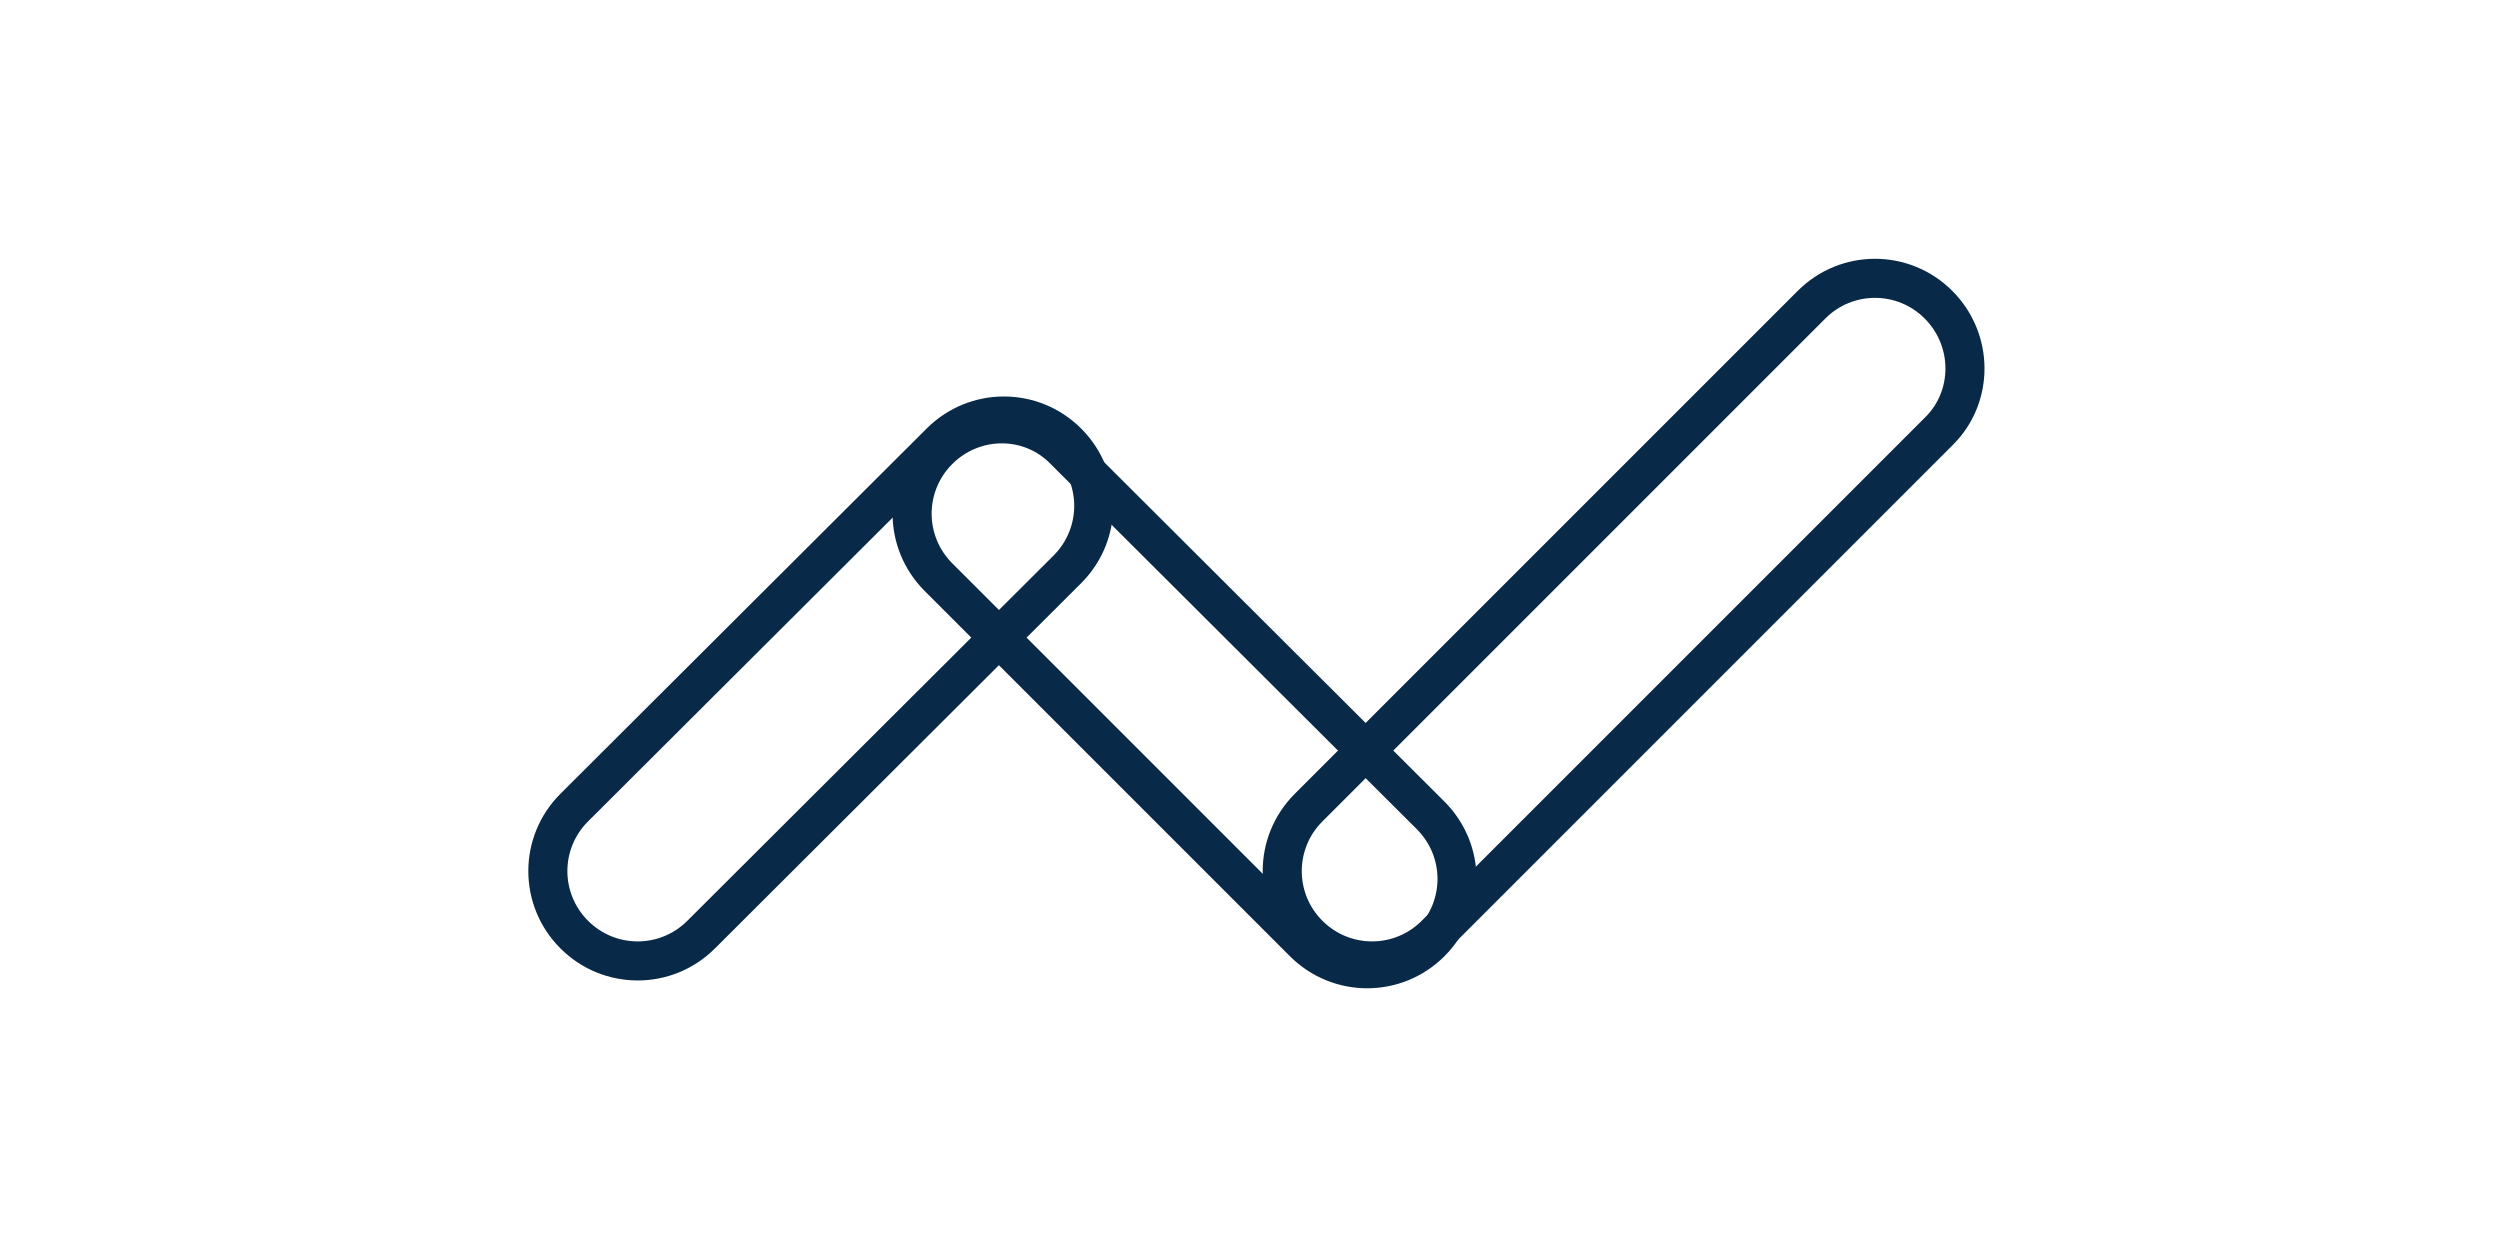
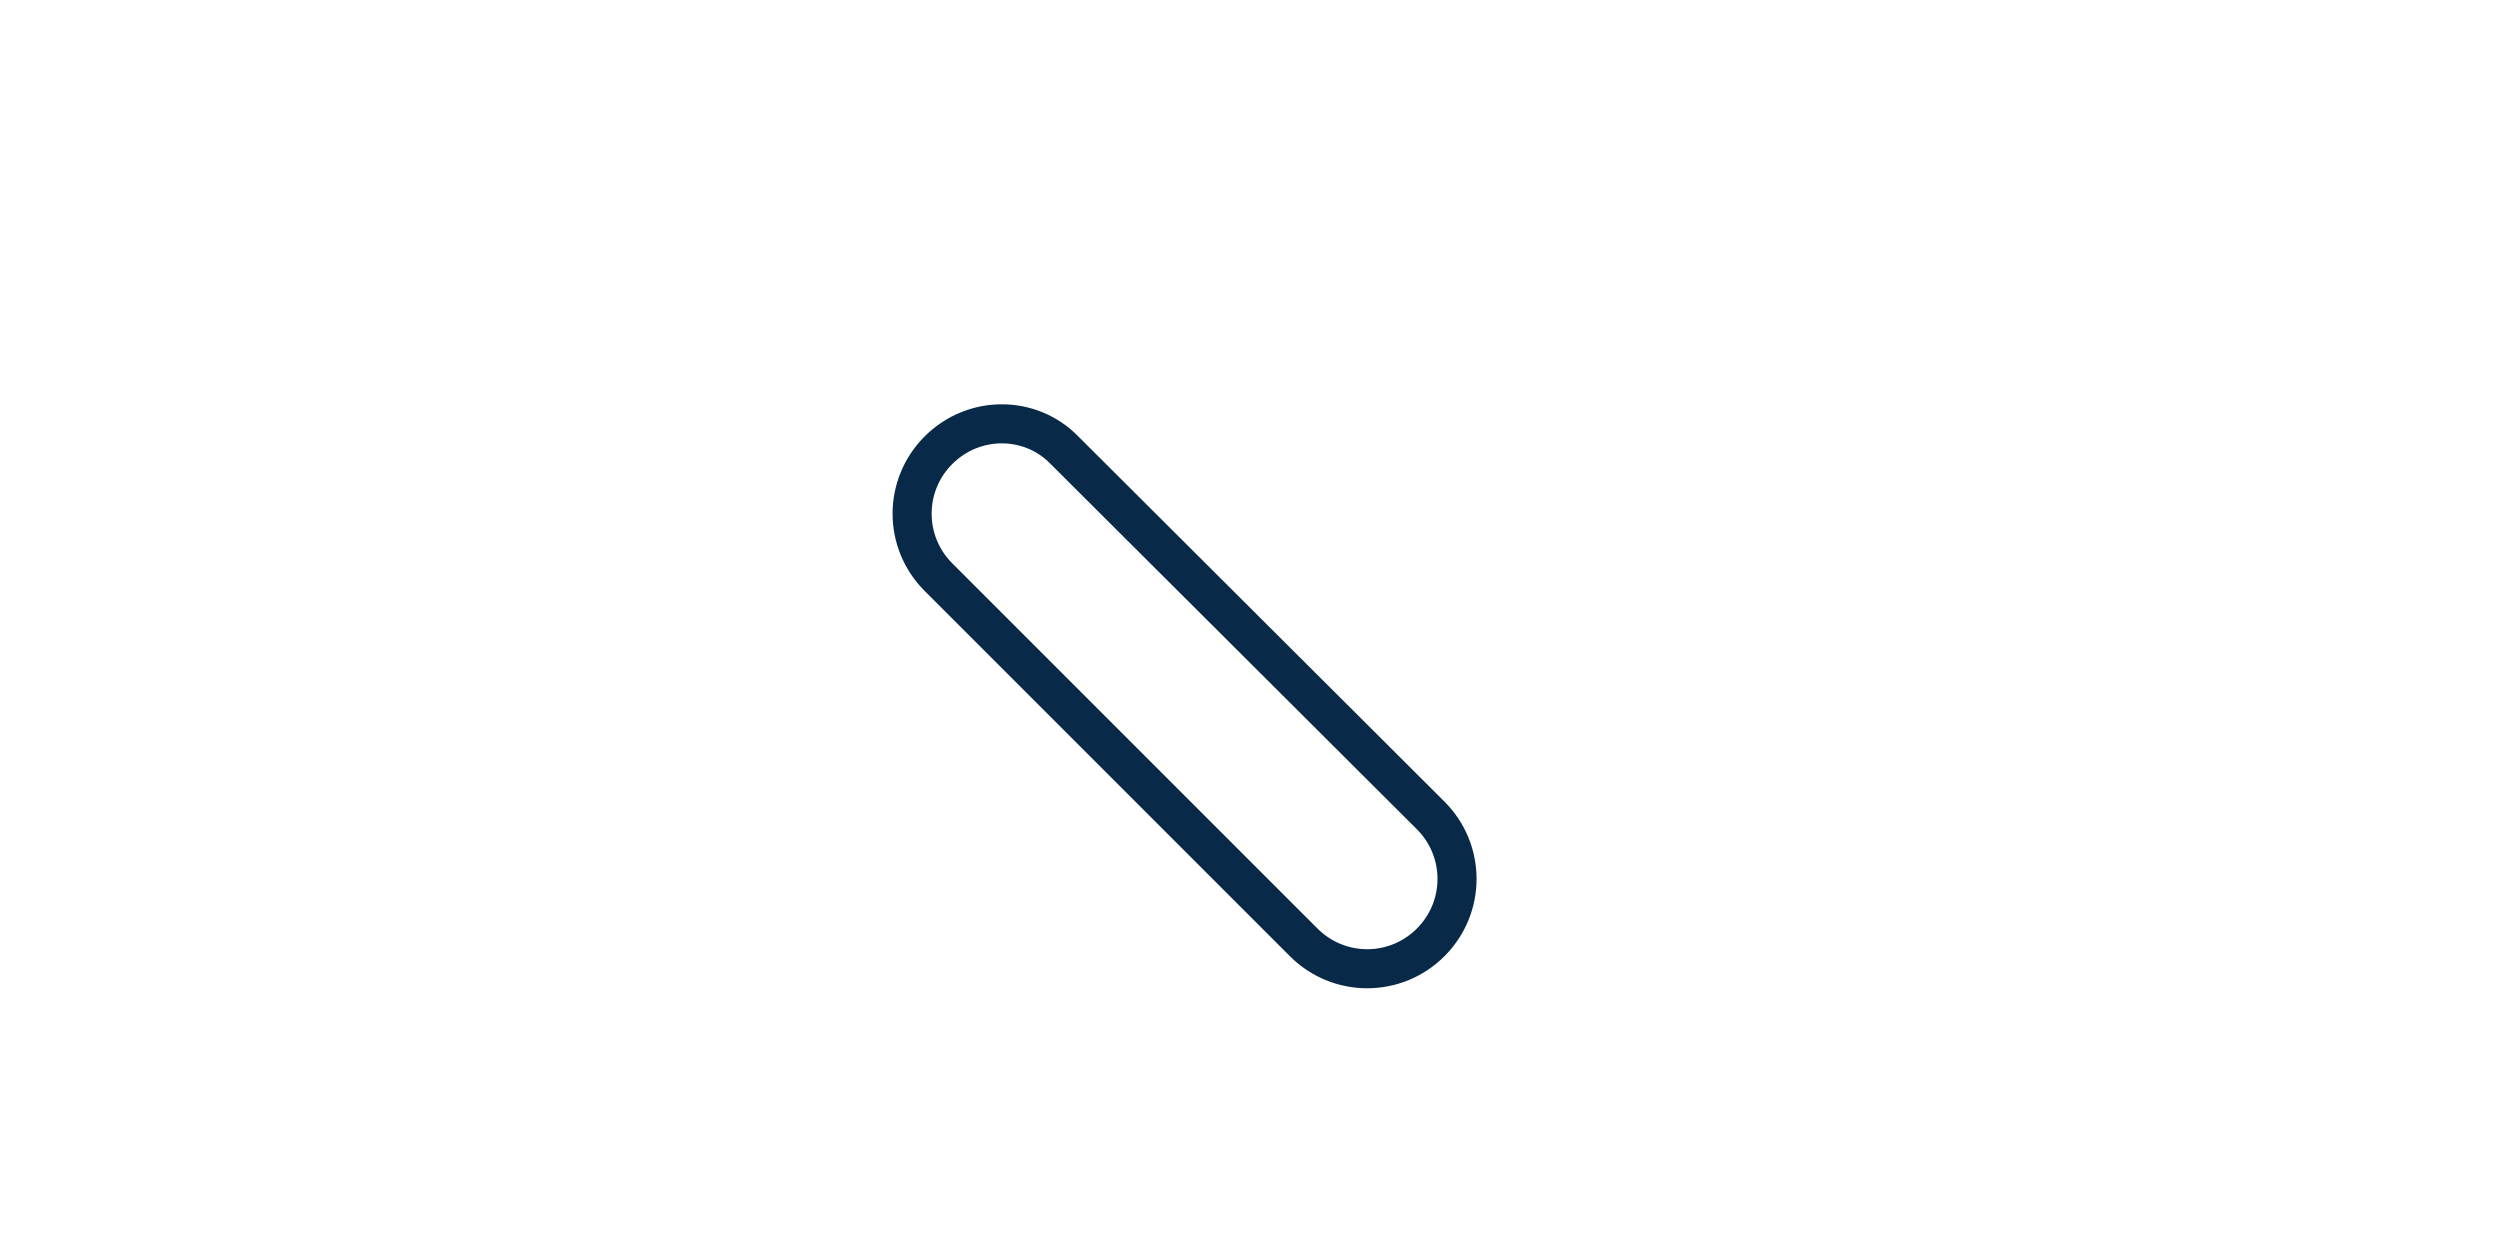
<svg xmlns="http://www.w3.org/2000/svg" version="1.1" x="0px" y="0px" viewBox="0 0 256 128" style="enable-background:new 0 0 256 128;" xml:space="preserve">
  <style type="text/css">
	.st0{fill:none;stroke:#082947;stroke-width:4;stroke-linecap:round;stroke-miterlimit:10;}
</style>
  <g id="Layer_1">
</g>
  <g id="Layer_2">
    <g>
-       <path class="st0" d="M58.8,95.7L58.8,95.7c3.6,3.6,9.4,3.6,13,0l37.5-37.4c3.6-3.6,3.6-9.4,0-13l0,0c-3.6-3.6-9.4-3.6-13,0    L58.8,82.7C55.2,86.3,55.2,92.1,58.8,95.7z" />
      <path class="st0" d="M96.1,46.1L96.1,46.1c-3.6,3.6-3.6,9.4,0,13l37.4,37.4c3.6,3.6,9.4,3.6,13,0l0,0c3.6-3.6,3.6-9.4,0-13    L109,46.1C105.5,42.5,99.7,42.5,96.1,46.1z" />
-       <path class="st0" d="M198.5,31.2L198.5,31.2c-3.6-3.6-9.4-3.6-13,0L134,82.7c-3.6,3.6-3.6,9.4,0,13l0,0c3.6,3.6,9.4,3.6,13,0    l51.6-51.6C202.1,40.6,202.1,34.8,198.5,31.2z" />
    </g>
  </g>
  <g id="Layer_3">
</g>
  <g id="Layer_4">
</g>
</svg>